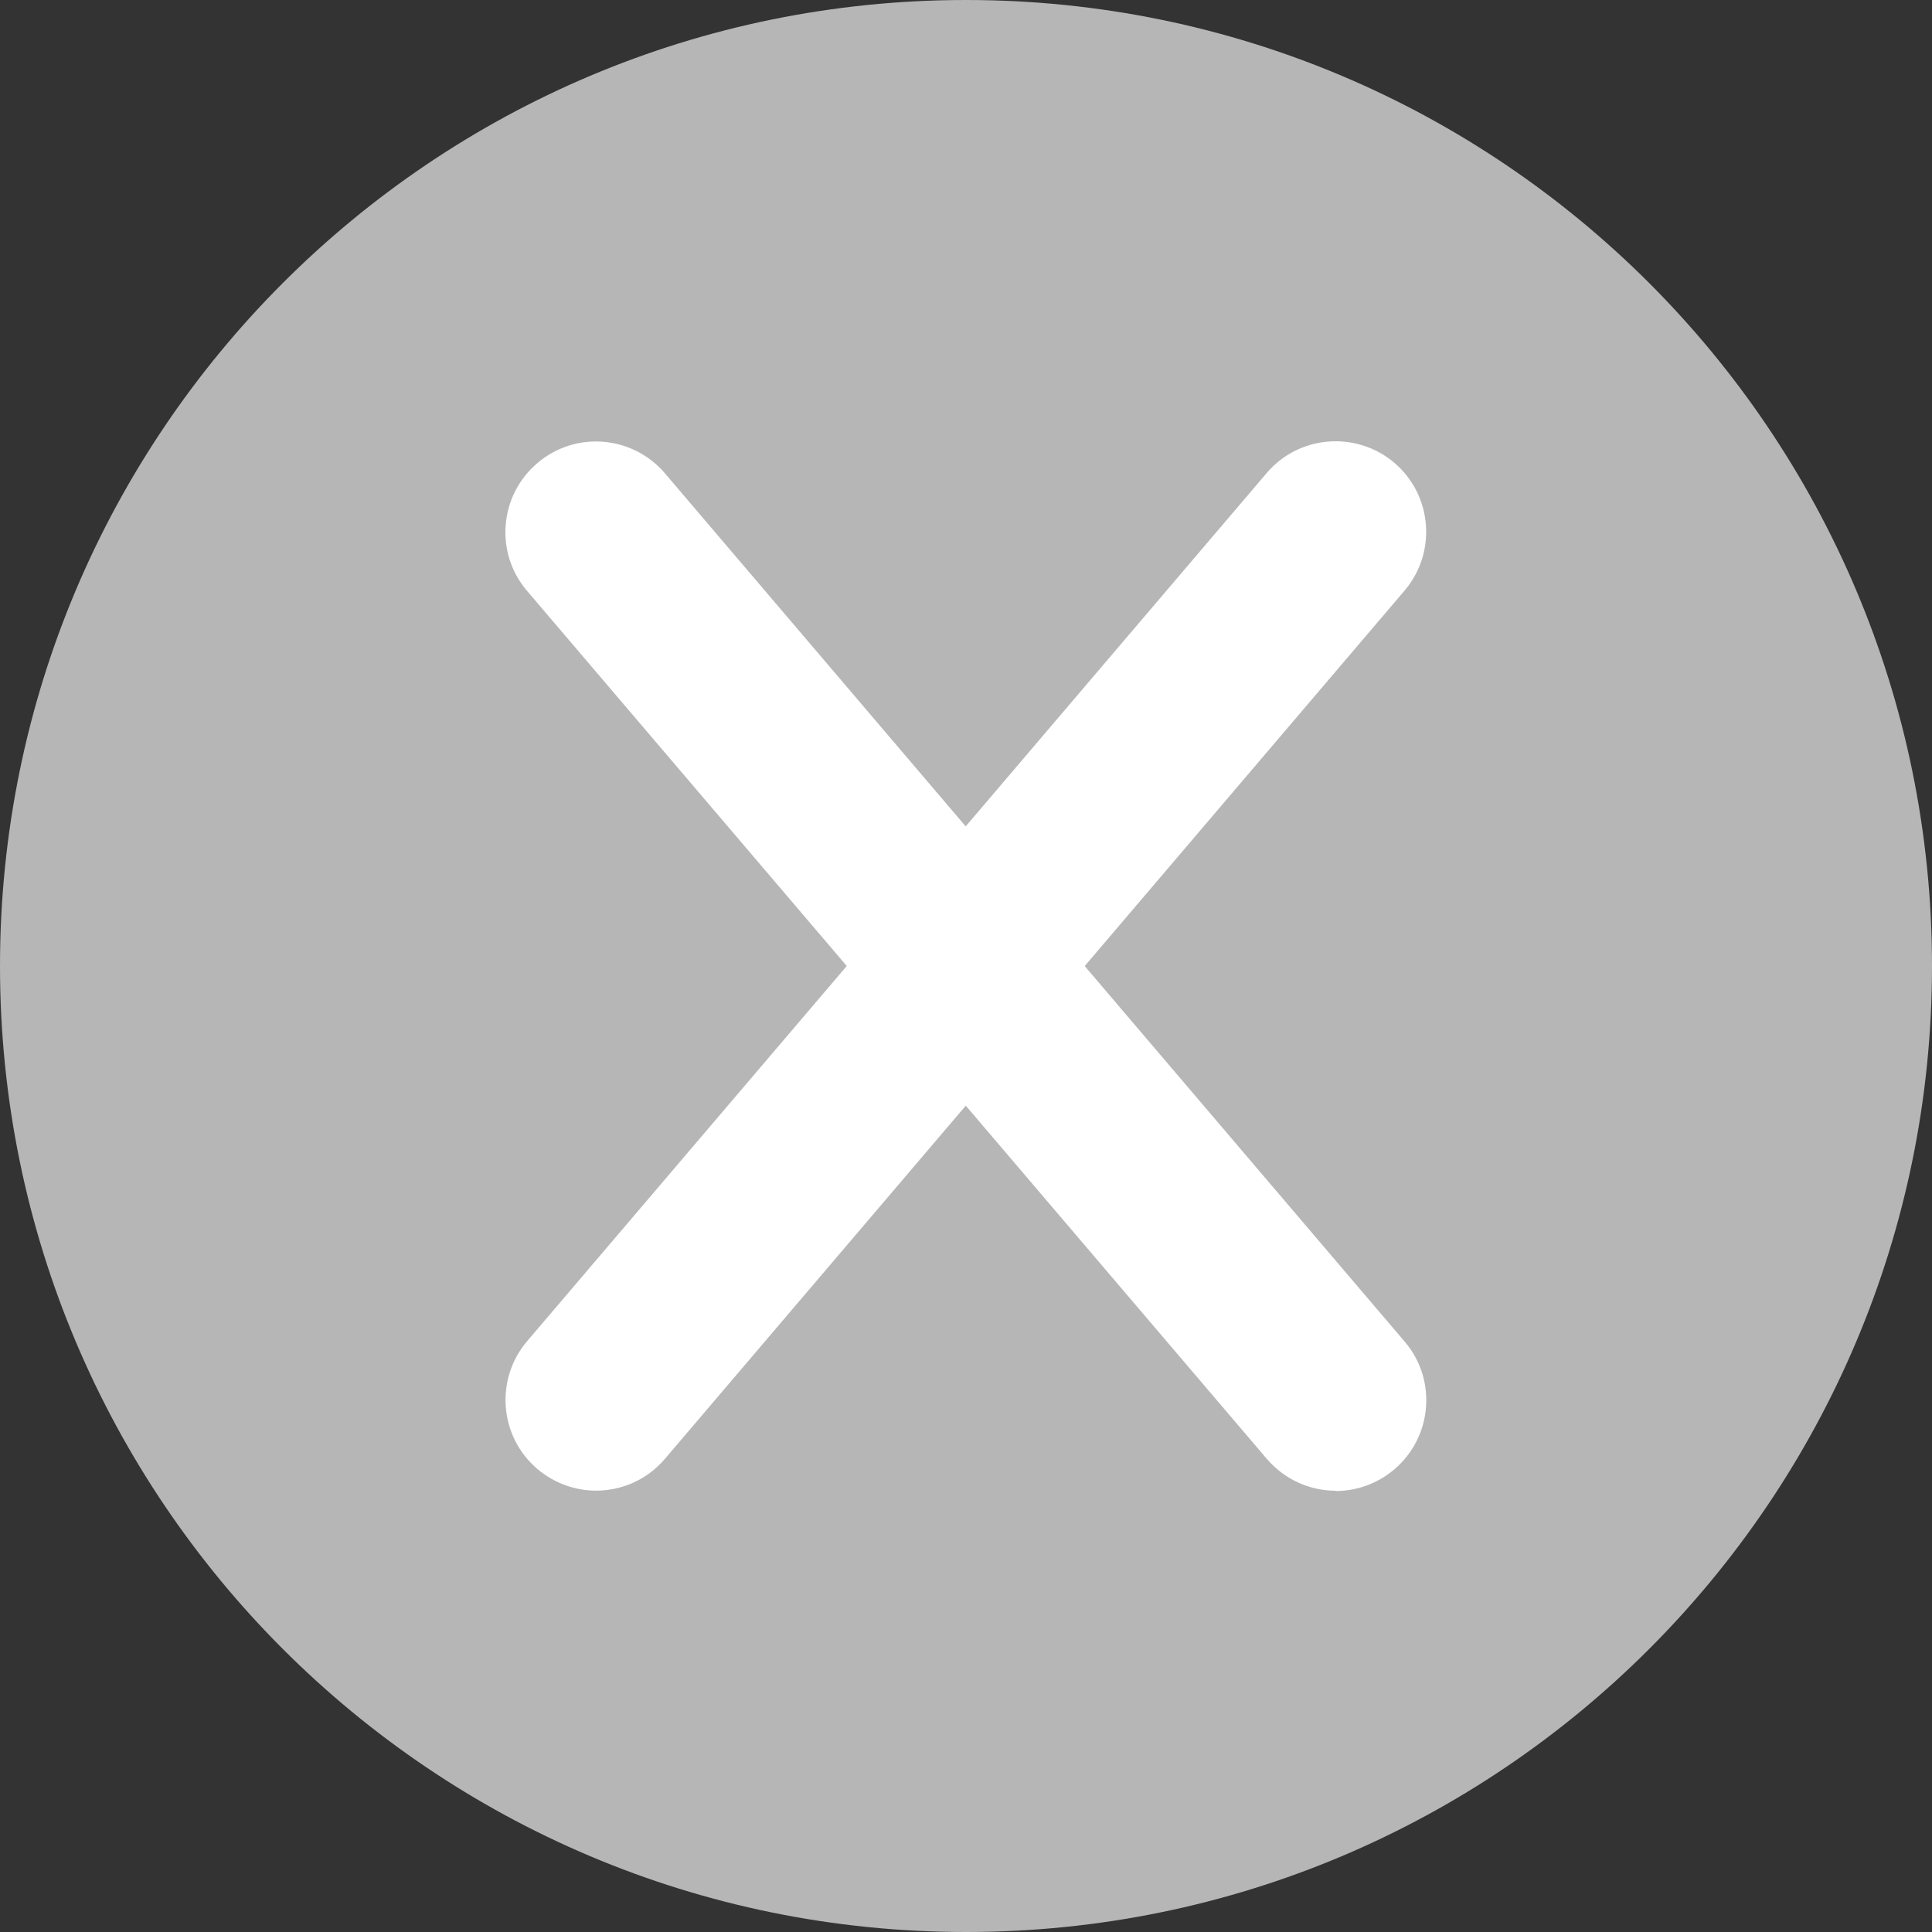
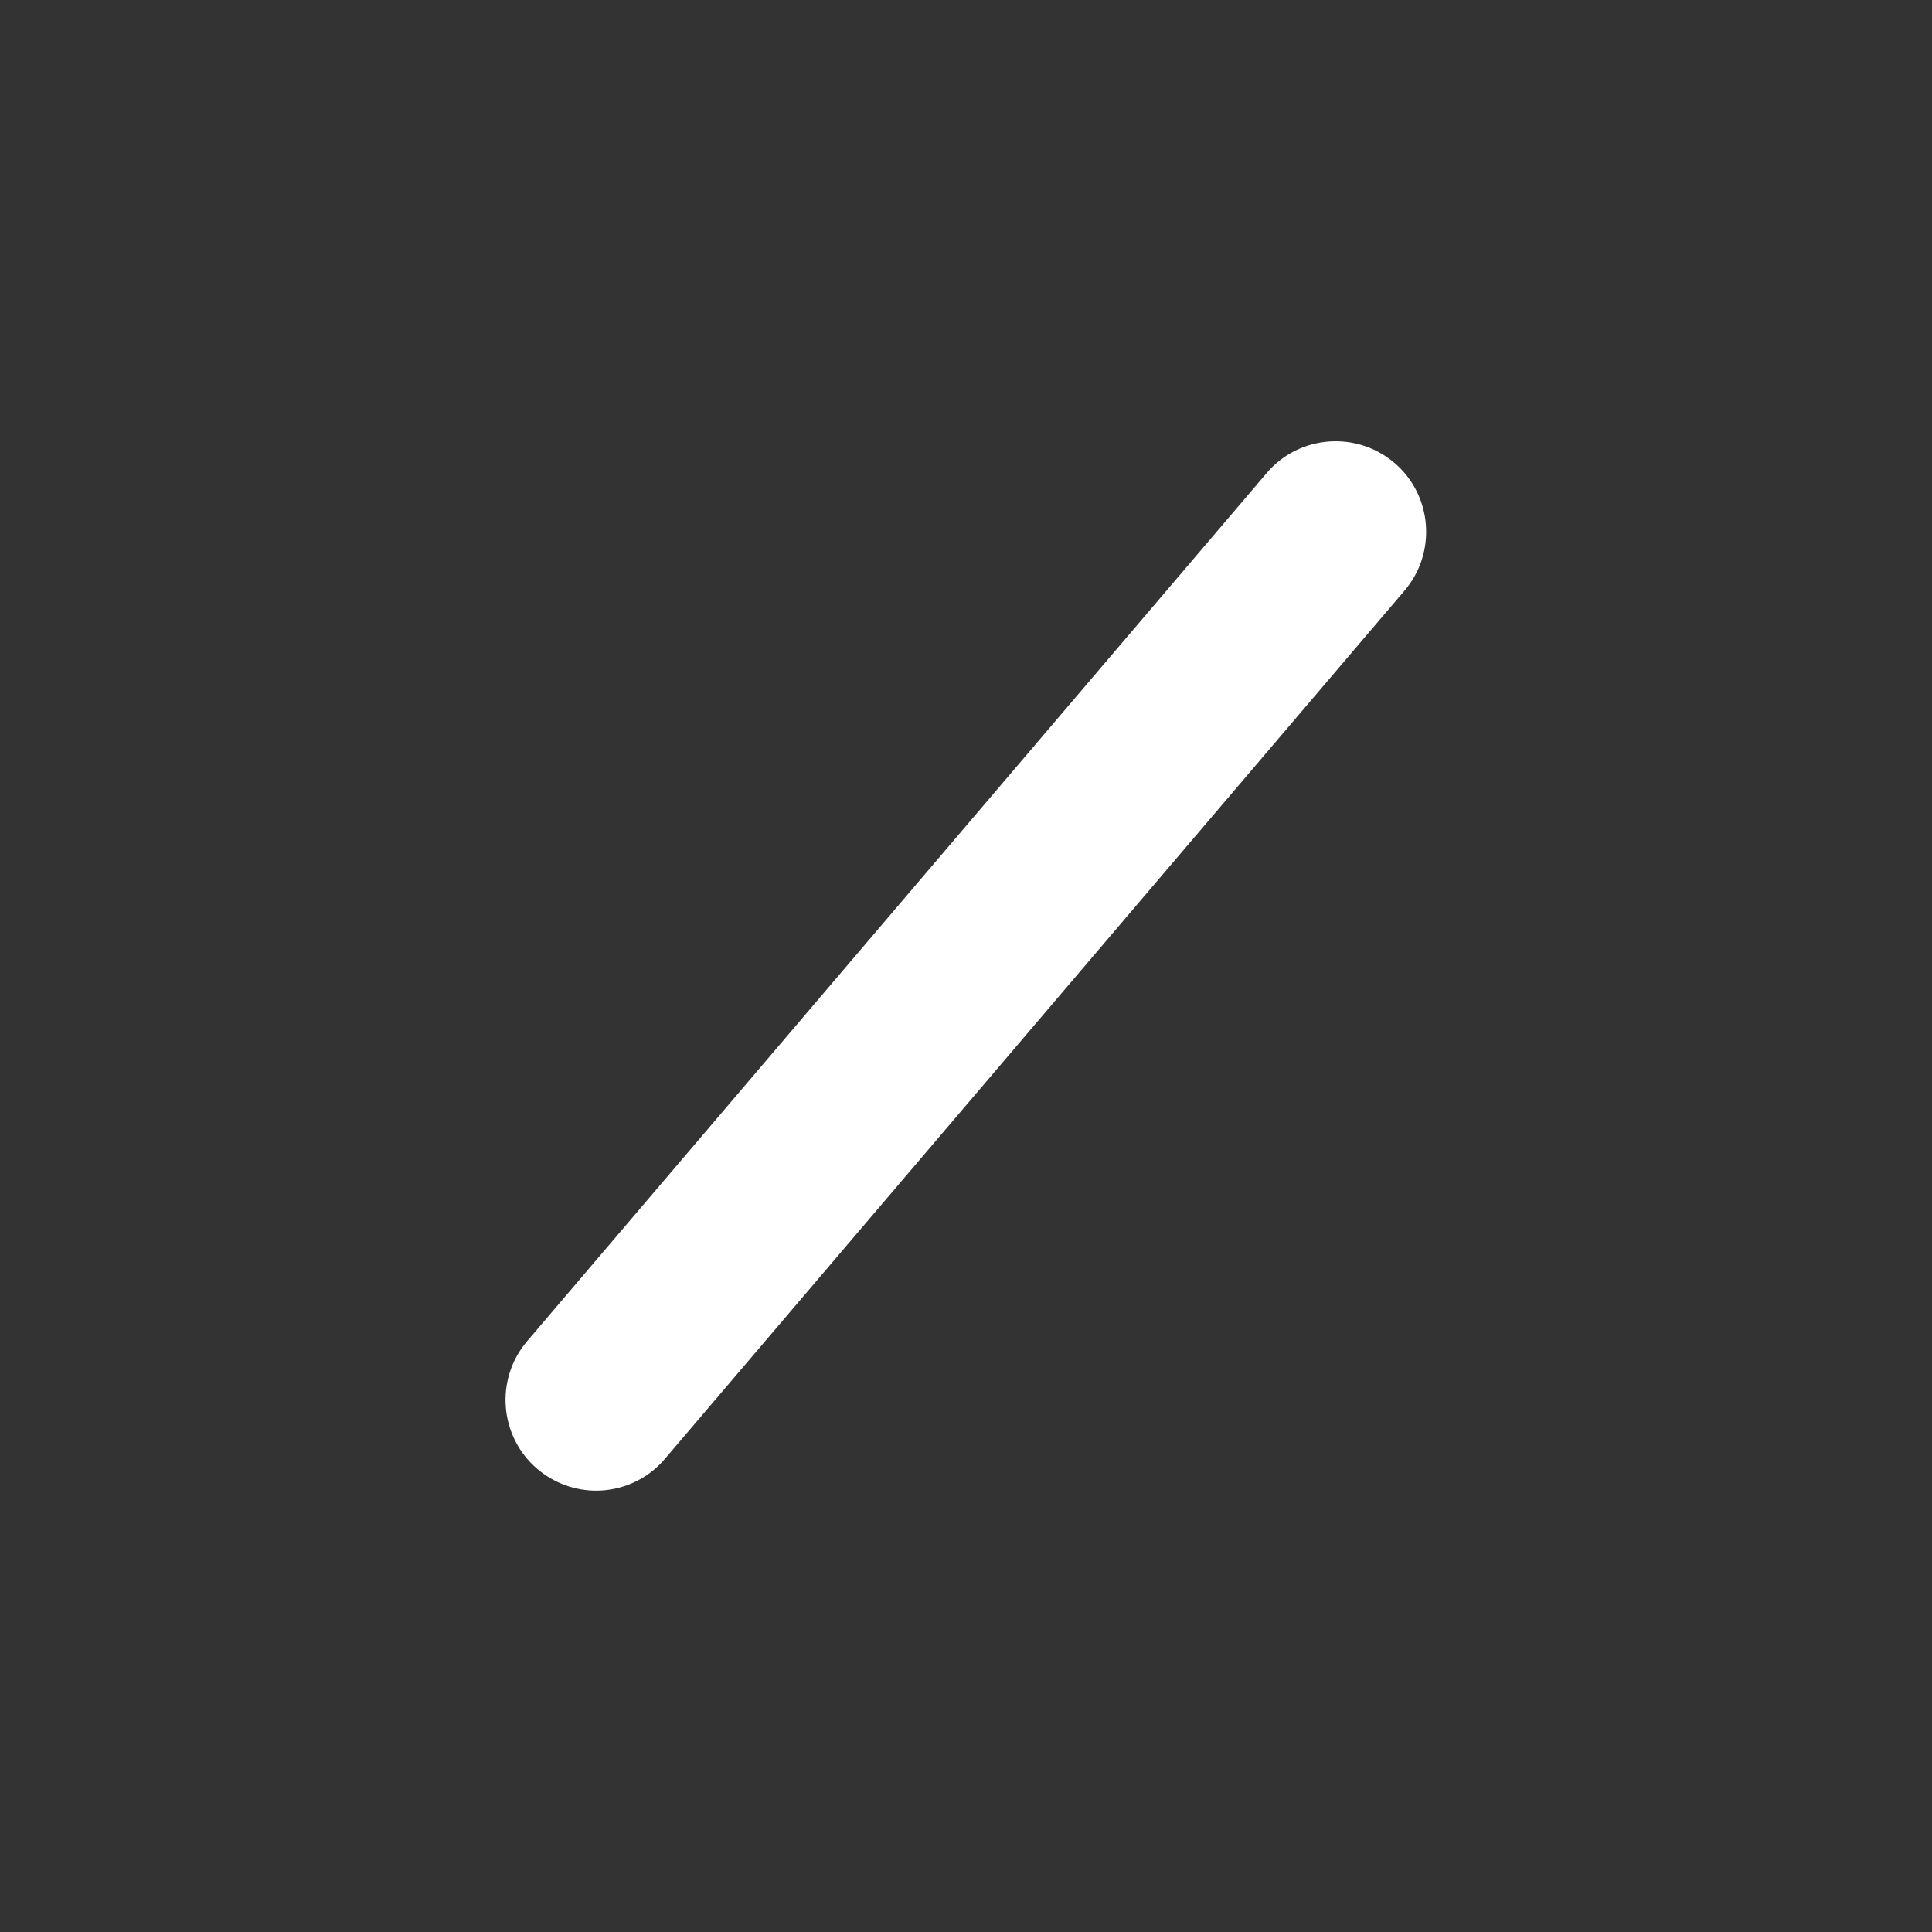
<svg xmlns="http://www.w3.org/2000/svg" width="25" height="25" viewBox="0 0 25 25" fill="none">
  <rect x="0" y="0" width="25" height="25" fill="#333333" stroke="none" />
  <g clip-path="url(#clip0_642_2173)">
-     <path d="M12.5 25C19.404 25 25 19.404 25 12.5C25 5.596 19.404 0 12.5 0C5.596 0 0 5.596 0 12.5C0 19.404 5.596 25 12.5 25Z" fill="#B6B6B7" />
    <path d="M7.715 19.289C7.445 19.289 7.176 19.196 6.953 19.008C6.461 18.59 6.402 17.848 6.82 17.356L16.391 6.121C16.809 5.629 17.551 5.571 18.043 5.989C18.535 6.407 18.594 7.149 18.176 7.641L8.606 18.875C8.375 19.149 8.043 19.289 7.711 19.289H7.715Z" fill="white" />
-     <path d="M17.285 19.29C16.953 19.29 16.625 19.149 16.391 18.876L6.82 7.646C6.398 7.153 6.461 6.411 6.953 5.993C7.445 5.571 8.188 5.634 8.605 6.126L18.176 17.36C18.598 17.852 18.535 18.595 18.043 19.013C17.824 19.2 17.551 19.294 17.281 19.294L17.285 19.29Z" fill="white" />
  </g>
  <defs>
    <clipPath id="clip0_642_2173">
      <rect width="25" height="25" fill="white" />
    </clipPath>
  </defs>
</svg>